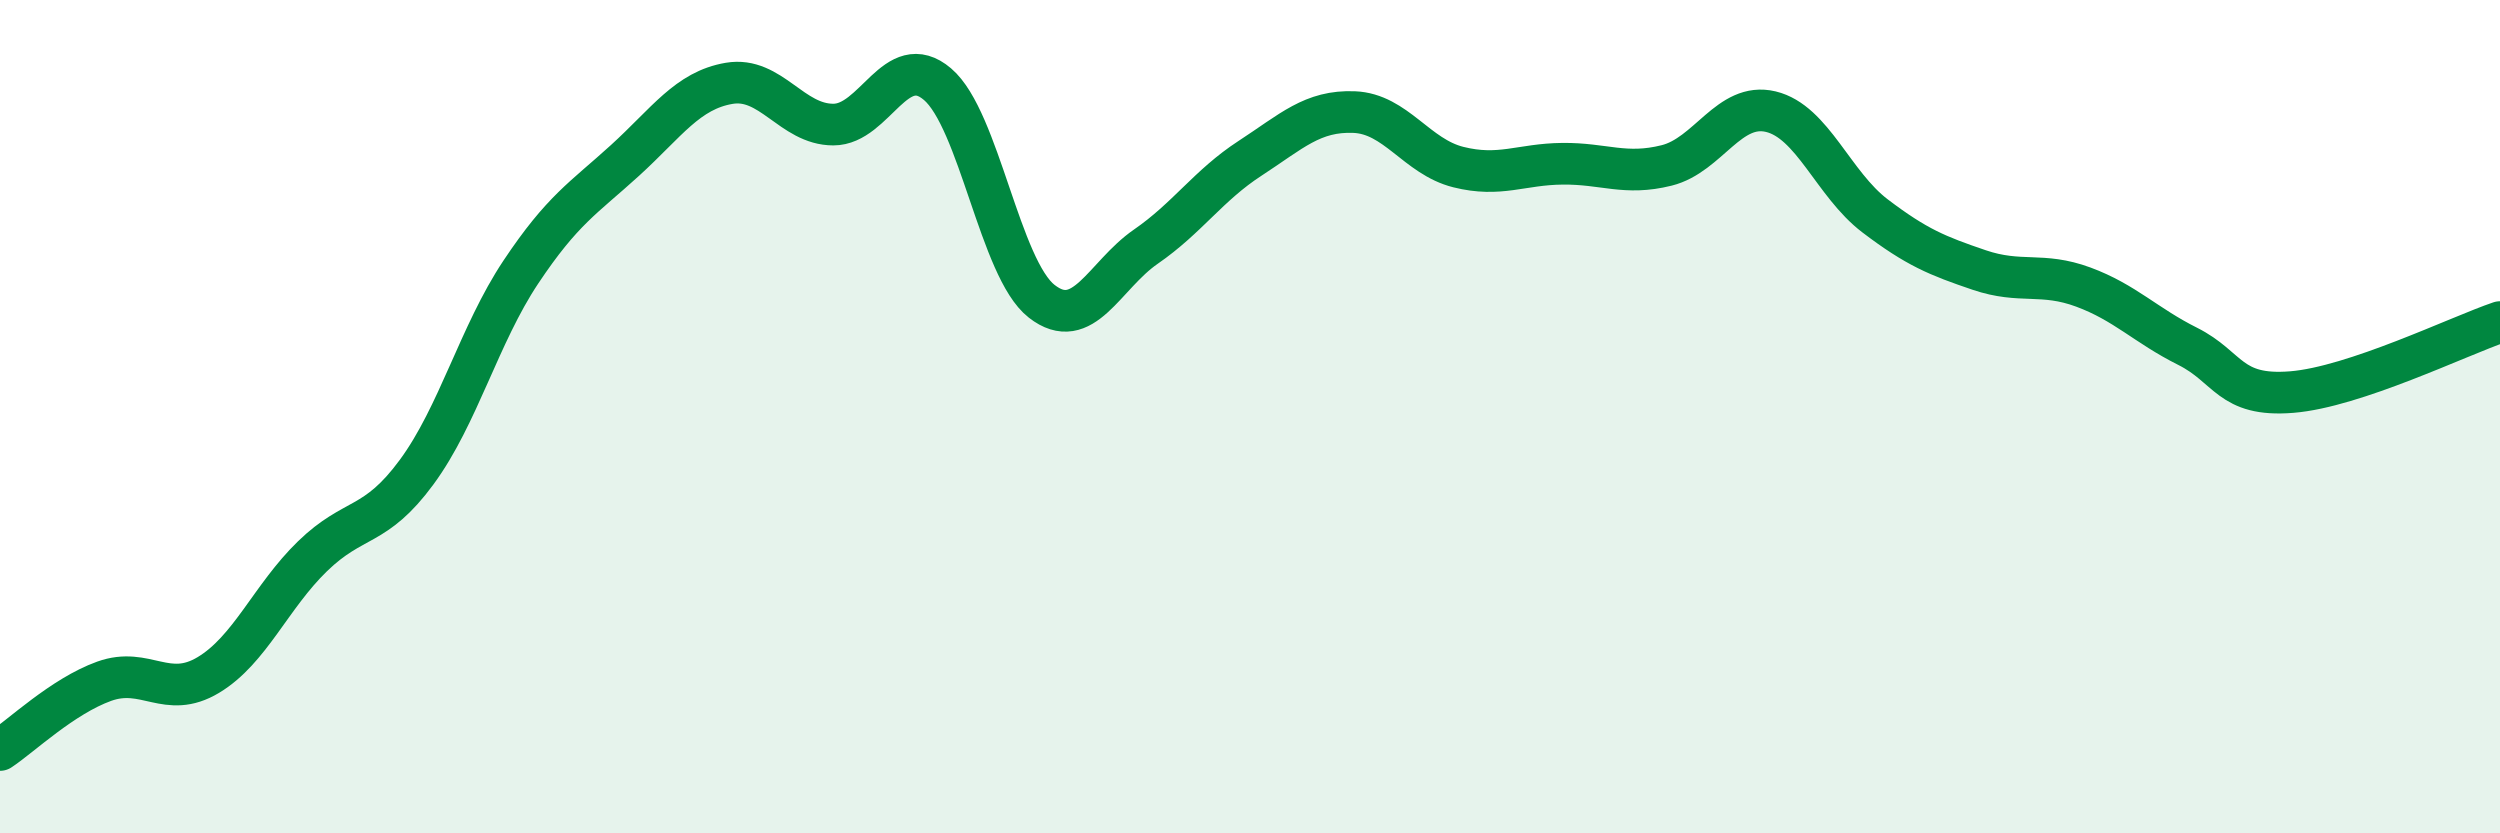
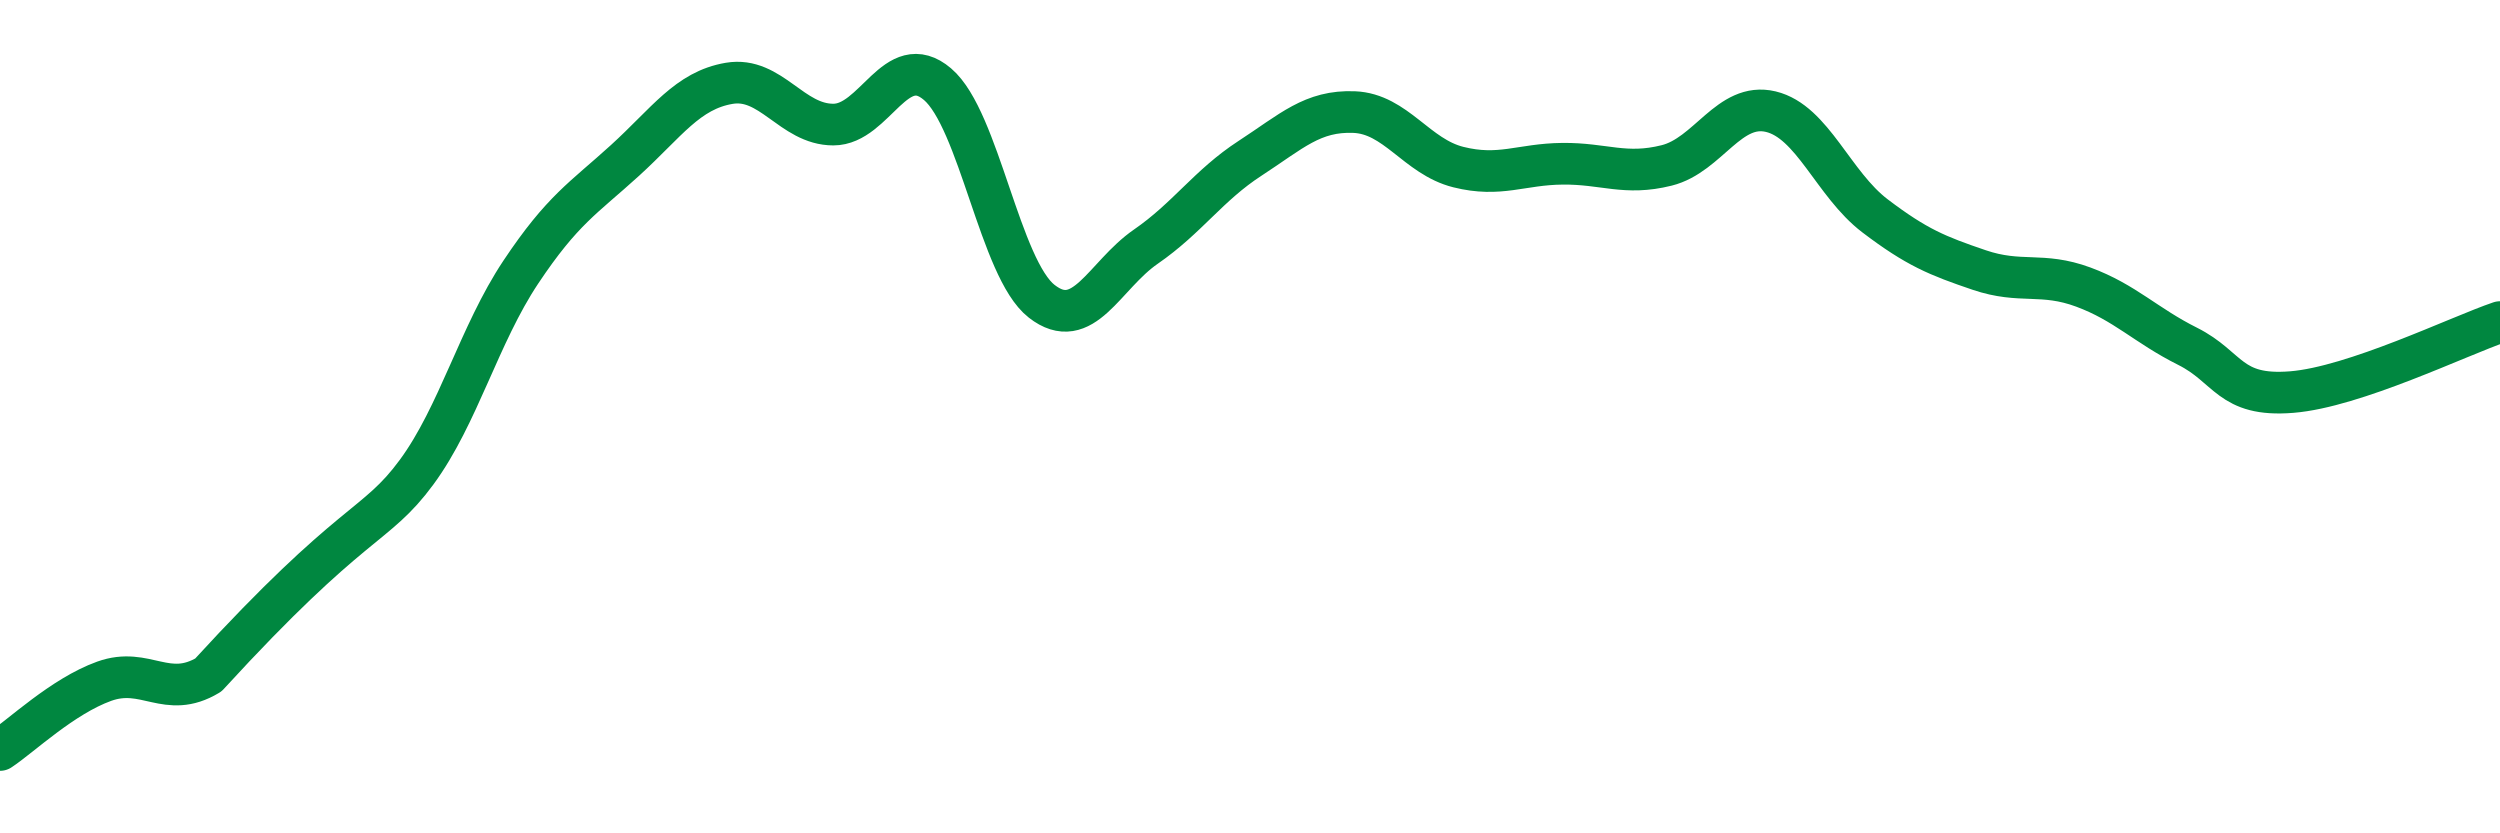
<svg xmlns="http://www.w3.org/2000/svg" width="60" height="20" viewBox="0 0 60 20">
-   <path d="M 0,18 C 0.5,17.67 1.5,16.71 2.5,16.35 C 3.5,15.99 4,16.8 5,16.2 C 6,15.6 6.5,14.32 7.5,13.35 C 8.5,12.38 9,12.69 10,11.33 C 11,9.97 11.5,8.03 12.5,6.53 C 13.5,5.03 14,4.76 15,3.85 C 16,2.94 16.5,2.17 17.5,2 C 18.5,1.83 19,2.99 20,2.99 C 21,2.99 21.5,1.17 22.5,2.02 C 23.5,2.87 24,6.45 25,7.23 C 26,8.01 26.5,6.61 27.5,5.92 C 28.5,5.23 29,4.45 30,3.8 C 31,3.15 31.5,2.65 32.5,2.69 C 33.5,2.73 34,3.76 35,4.01 C 36,4.26 36.5,3.94 37.5,3.93 C 38.5,3.92 39,4.22 40,3.97 C 41,3.72 41.5,2.44 42.5,2.68 C 43.5,2.92 44,4.42 45,5.18 C 46,5.94 46.5,6.14 47.5,6.48 C 48.5,6.82 49,6.52 50,6.89 C 51,7.26 51.5,7.81 52.5,8.31 C 53.5,8.81 53.5,9.53 55,9.41 C 56.5,9.29 59,8.07 60,7.73L60 20L0 20Z" fill="#008740" opacity="0.1" stroke-linecap="round" stroke-linejoin="round" />
-   <path d="M 0,18 C 0.5,17.67 1.5,16.71 2.5,16.35 C 3.5,15.99 4,16.8 5,16.2 C 6,15.6 6.5,14.32 7.5,13.35 C 8.5,12.38 9,12.69 10,11.33 C 11,9.97 11.5,8.03 12.5,6.53 C 13.5,5.03 14,4.76 15,3.85 C 16,2.94 16.5,2.17 17.5,2 C 18.5,1.83 19,2.99 20,2.99 C 21,2.99 21.5,1.17 22.5,2.02 C 23.5,2.87 24,6.45 25,7.23 C 26,8.01 26.5,6.61 27.5,5.92 C 28.5,5.23 29,4.45 30,3.8 C 31,3.15 31.5,2.65 32.5,2.69 C 33.5,2.73 34,3.76 35,4.01 C 36,4.26 36.5,3.94 37.5,3.93 C 38.5,3.92 39,4.22 40,3.97 C 41,3.72 41.5,2.44 42.5,2.68 C 43.5,2.92 44,4.42 45,5.18 C 46,5.94 46.5,6.14 47.5,6.48 C 48.5,6.82 49,6.52 50,6.89 C 51,7.26 51.5,7.81 52.5,8.31 C 53.5,8.81 53.5,9.53 55,9.41 C 56.5,9.29 59,8.07 60,7.73" stroke="#008740" stroke-width="1" fill="none" stroke-linecap="round" stroke-linejoin="round" />
+   <path d="M 0,18 C 0.5,17.67 1.5,16.71 2.5,16.35 C 3.5,15.99 4,16.8 5,16.2 C 8.5,12.38 9,12.69 10,11.33 C 11,9.97 11.5,8.03 12.5,6.53 C 13.5,5.03 14,4.76 15,3.85 C 16,2.94 16.5,2.17 17.5,2 C 18.5,1.83 19,2.99 20,2.99 C 21,2.99 21.5,1.17 22.5,2.02 C 23.5,2.87 24,6.45 25,7.23 C 26,8.01 26.5,6.61 27.5,5.92 C 28.5,5.23 29,4.45 30,3.8 C 31,3.15 31.5,2.65 32.5,2.69 C 33.5,2.73 34,3.76 35,4.01 C 36,4.26 36.5,3.94 37.5,3.93 C 38.5,3.92 39,4.22 40,3.97 C 41,3.72 41.5,2.44 42.5,2.68 C 43.5,2.92 44,4.42 45,5.18 C 46,5.94 46.5,6.14 47.5,6.48 C 48.5,6.82 49,6.52 50,6.89 C 51,7.26 51.5,7.81 52.5,8.31 C 53.5,8.81 53.5,9.53 55,9.41 C 56.5,9.29 59,8.07 60,7.73" stroke="#008740" stroke-width="1" fill="none" stroke-linecap="round" stroke-linejoin="round" />
</svg>